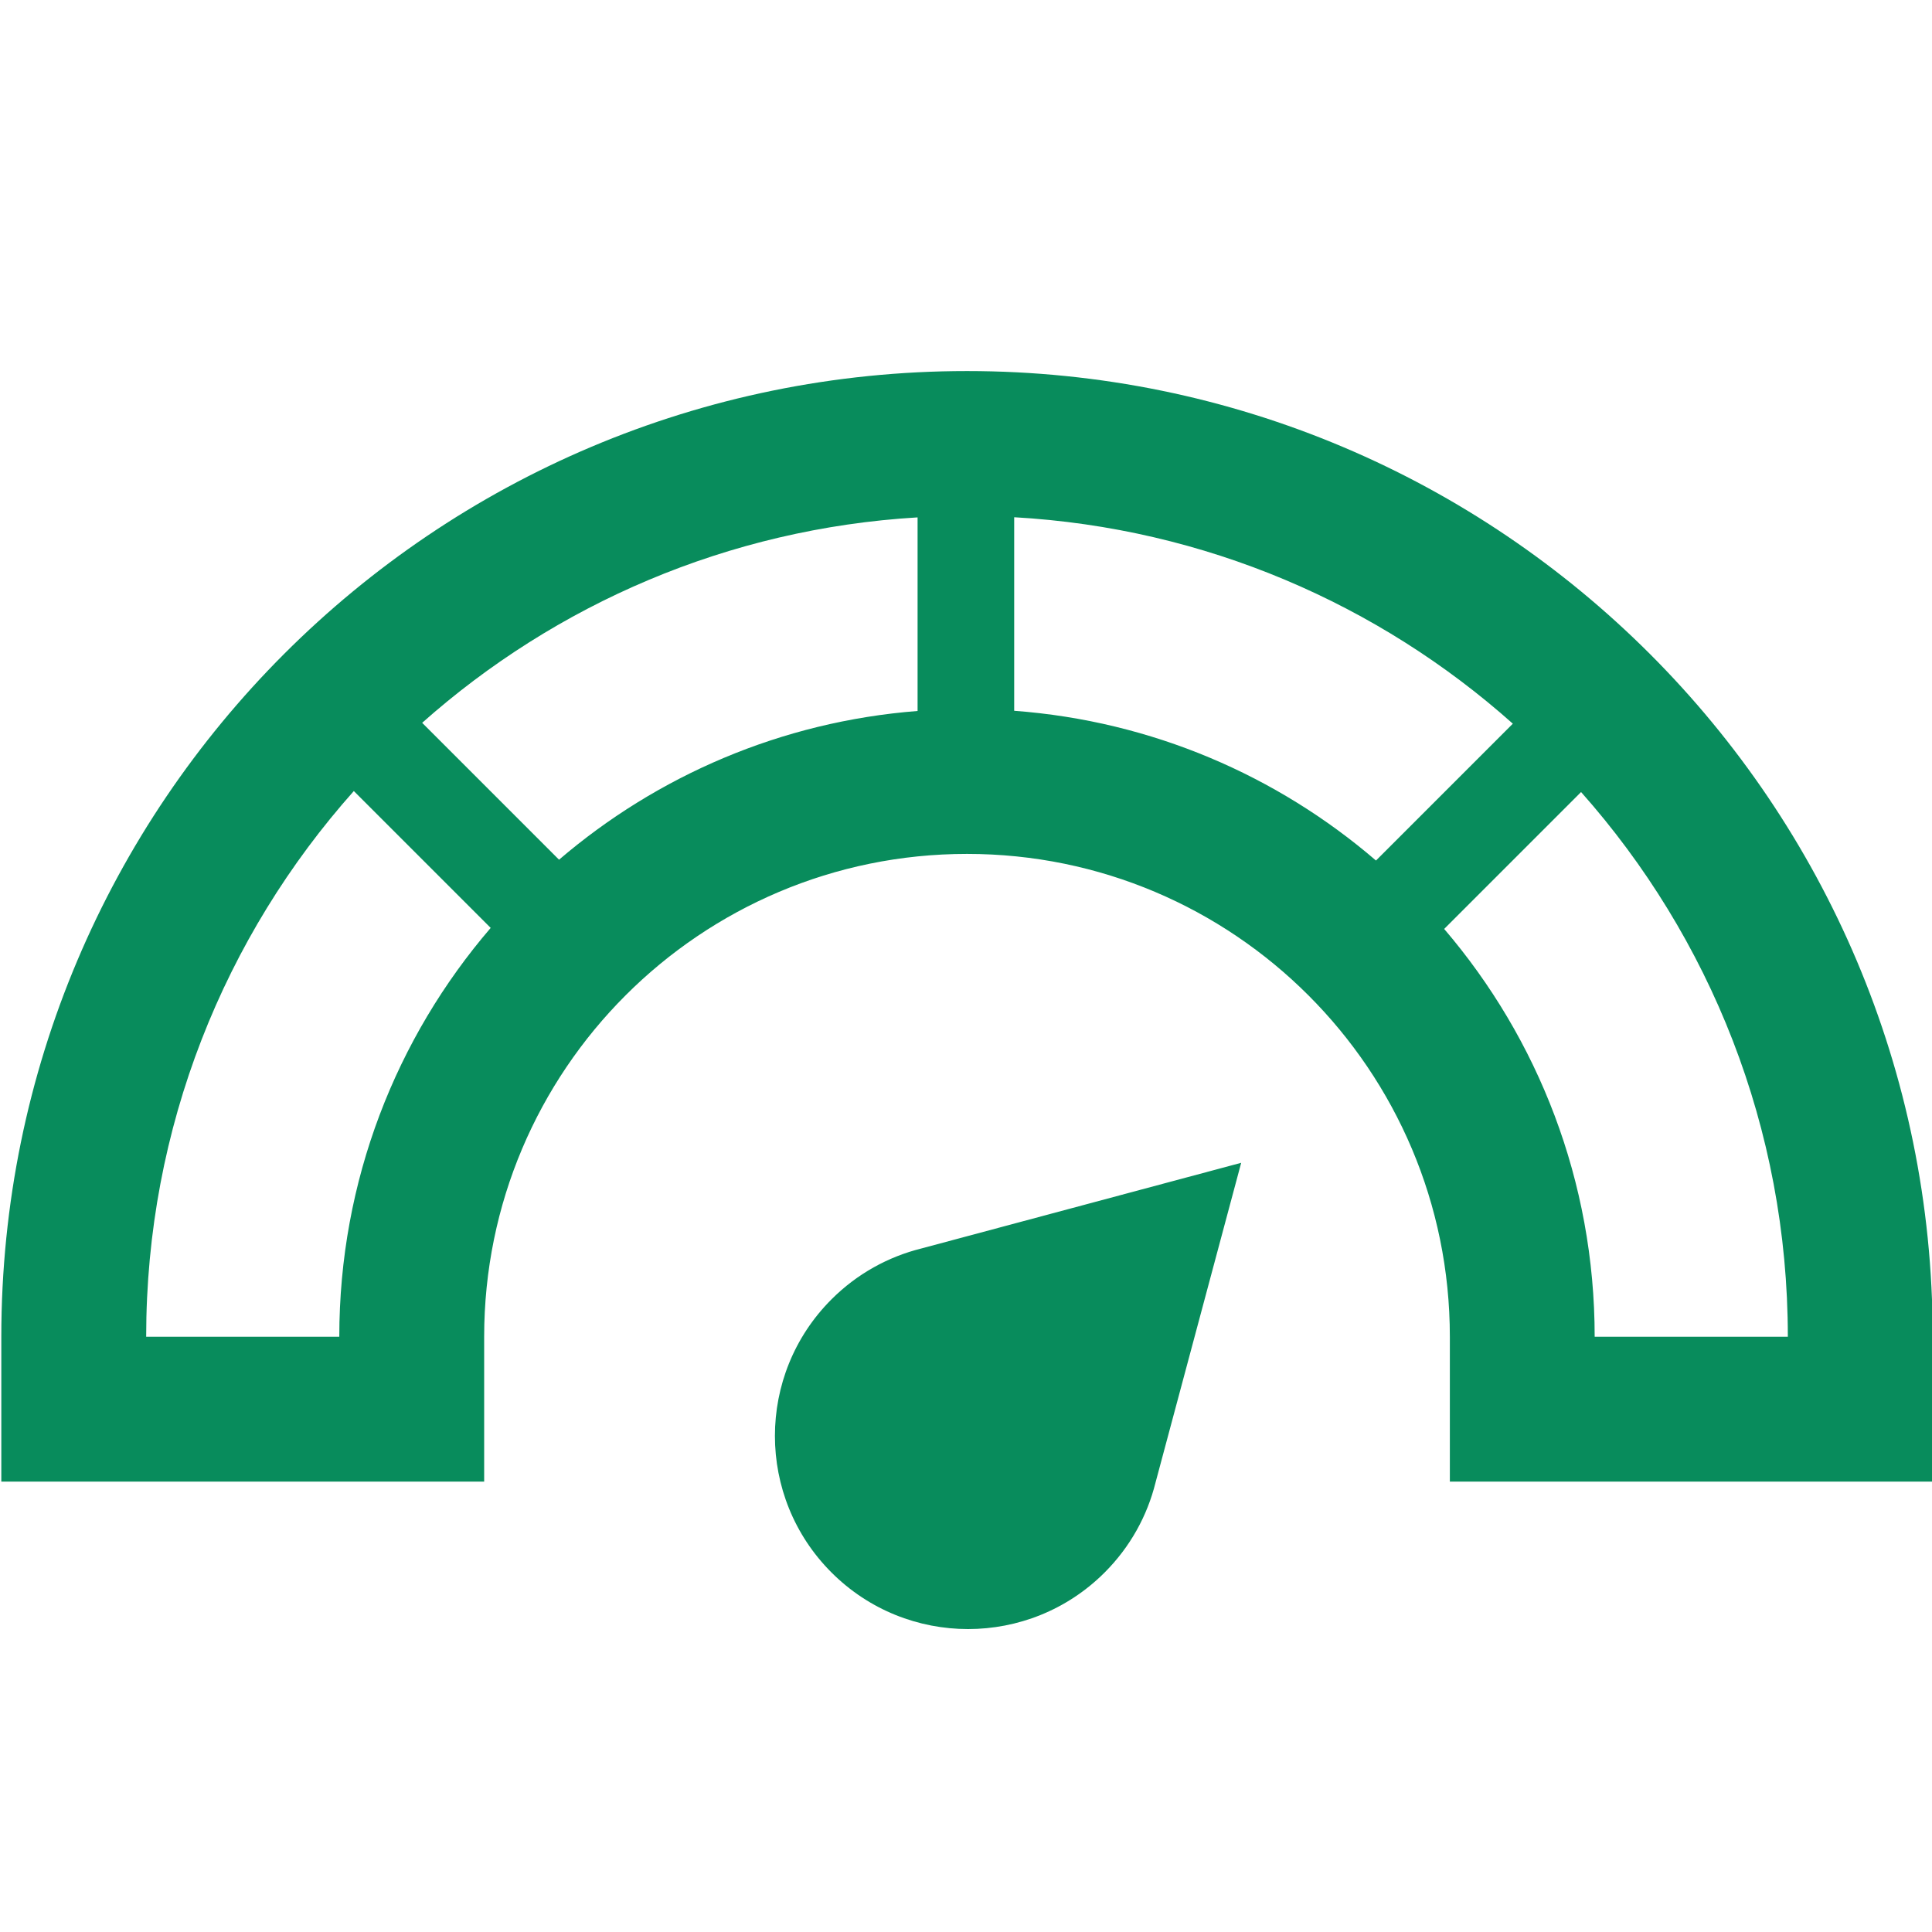
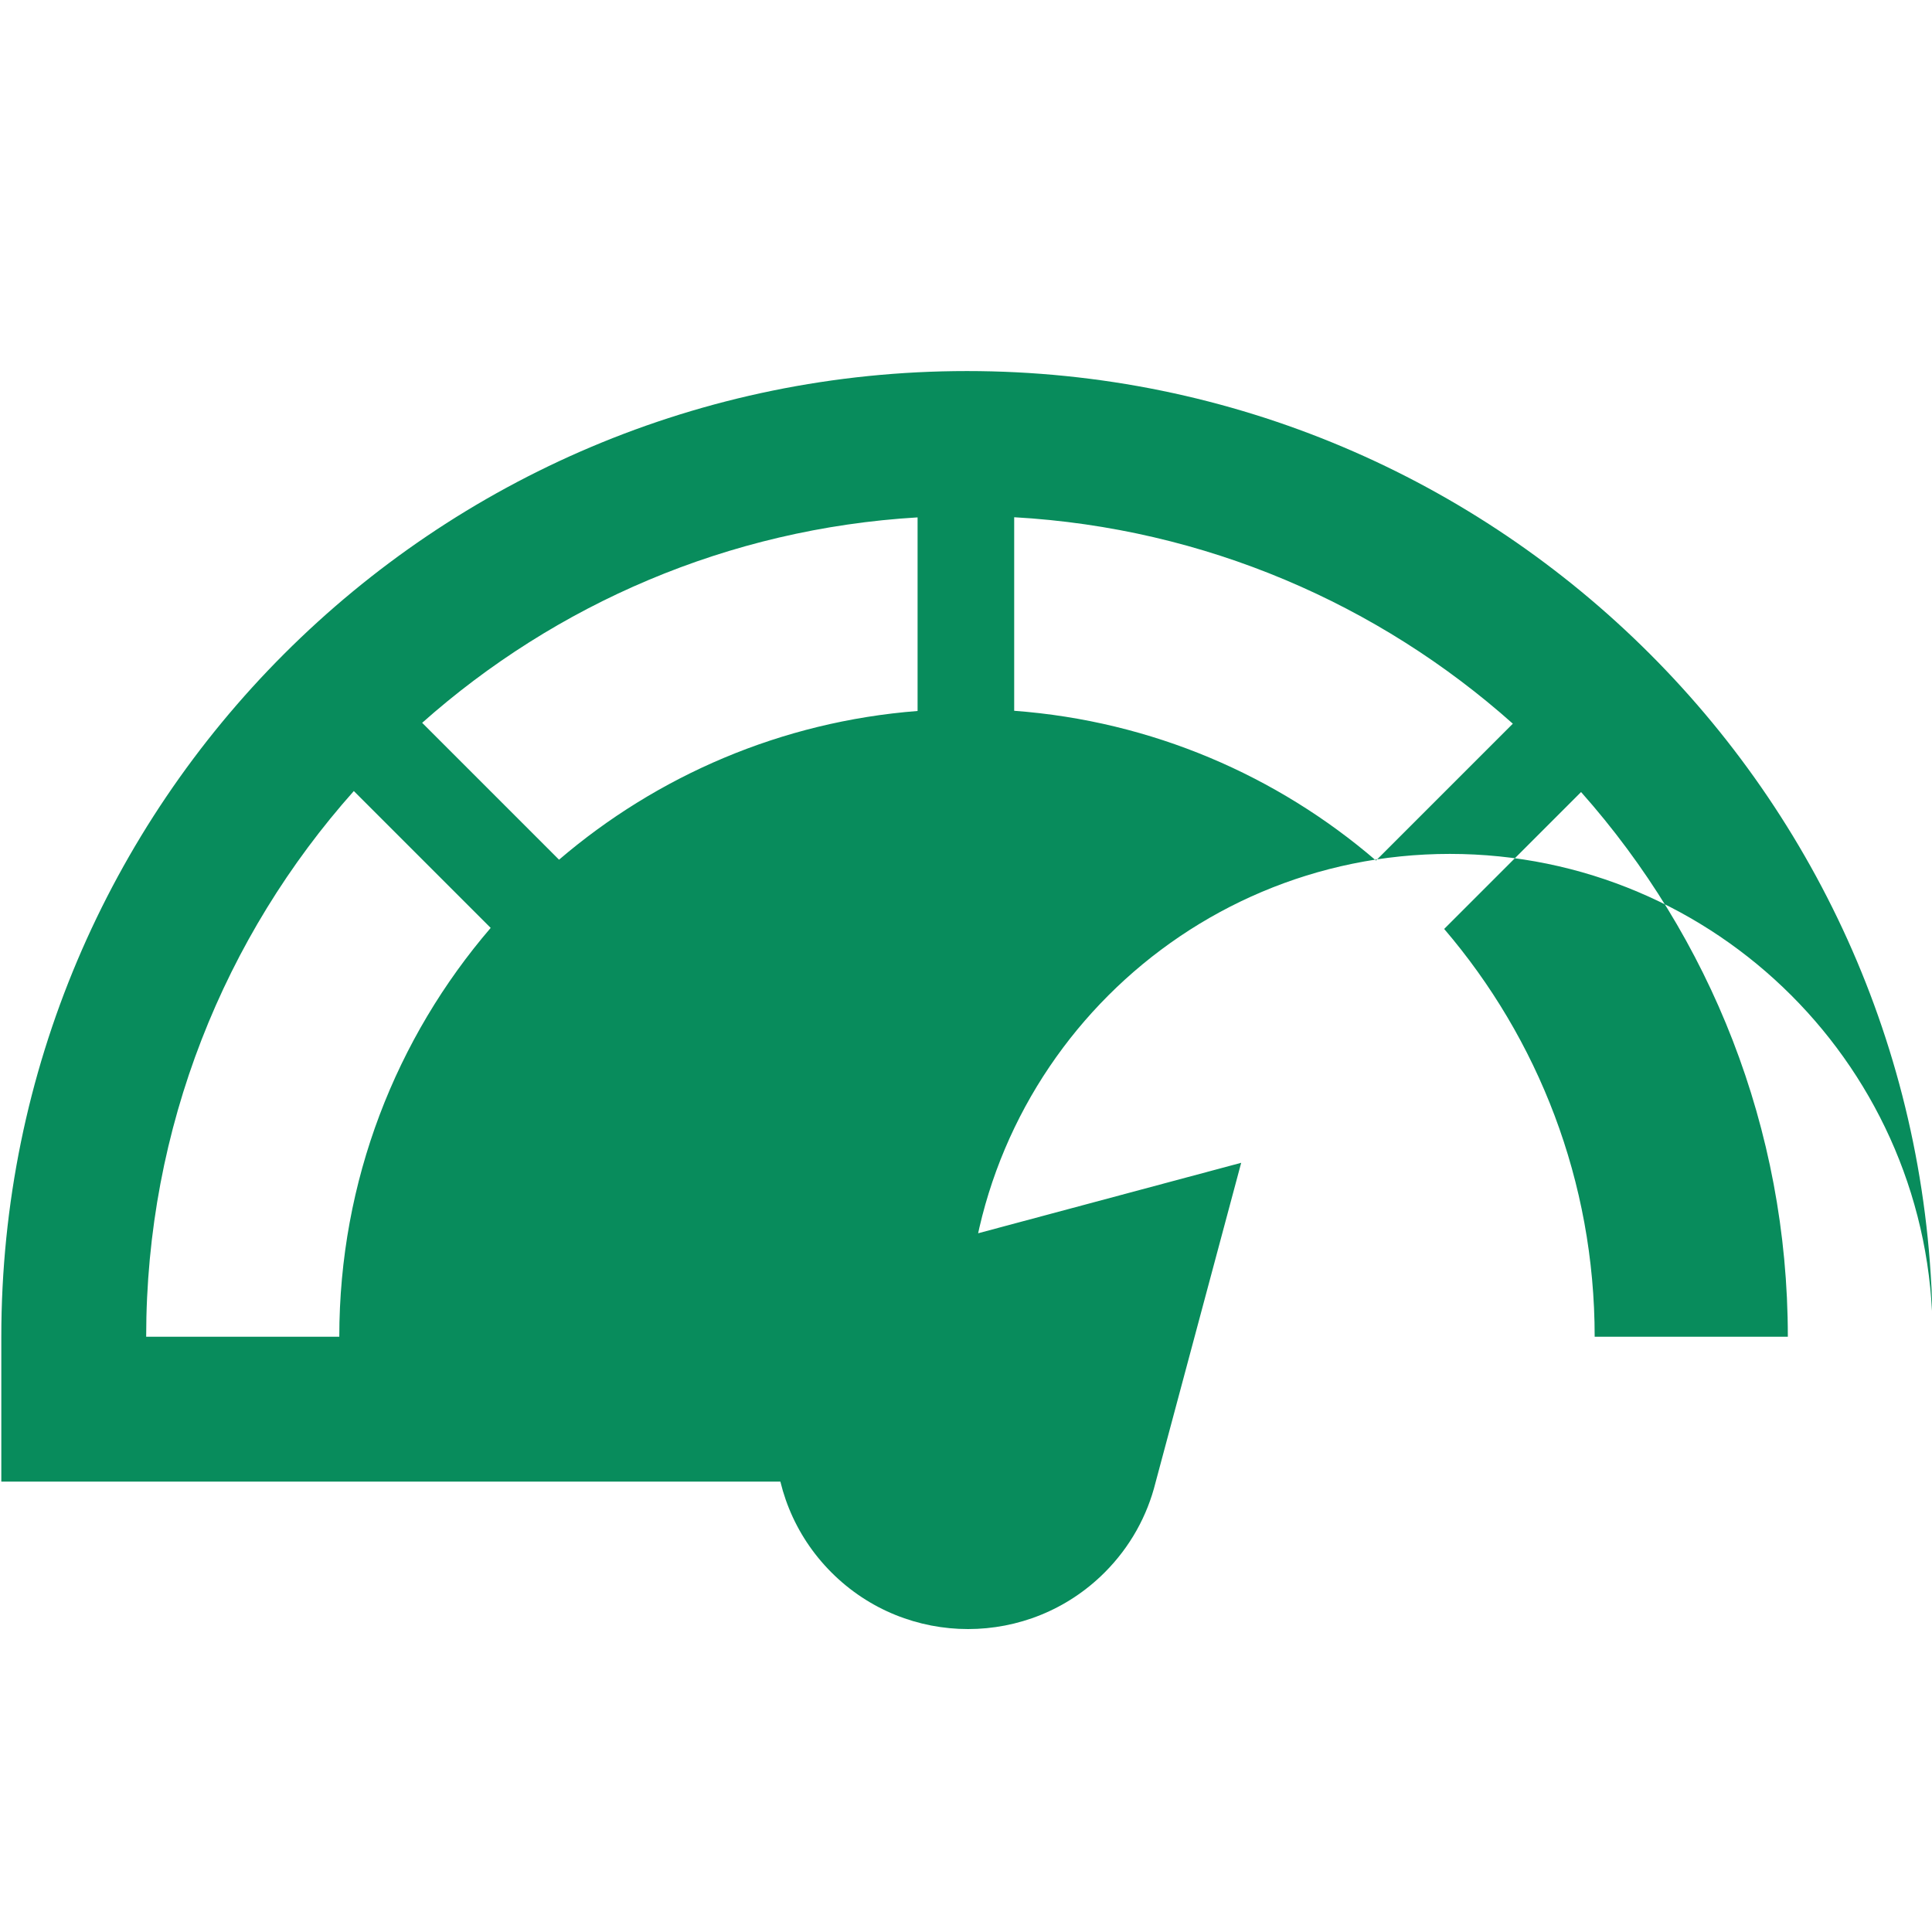
<svg xmlns="http://www.w3.org/2000/svg" viewBox="0 0 50 50" version="1.1" width="512" height="512">
  <style type="text/css" id="style1">
* {fill:#088c5c;}
rect, circle, ellipse, line, polyline, polygon {fill:#05F29B;}
</style>
-   <path stroke-width="0.25" stroke-linejoin="round" d="m 28.588,40.696 c -1.952,1.952 -5.117,1.952 -7.069,0 -1.952,-1.952 -1.952,-5.117 0,-7.069 0.666,-0.666 1.473,-1.104 2.324,-1.316 l 8.279,-2.218 -2.218,8.279 c -0.212,0.852 -0.65,1.658 -1.316,2.324 z M 25.026,9.603 c 13.803,0 24.992,11.189 24.992,24.992 v 3.749 H 37.522 V 34.595 c 0,-6.901 -5.595,-12.496 -12.496,-12.496 -6.901,0 -12.496,5.595 -12.496,12.496 v 3.749 H 0.034 V 34.595 c 0,-13.803 11.189,-24.992 24.992,-24.992 z m 21.243,24.992 c 0,-5.409 -2.022,-10.347 -5.351,-14.097 l -3.543,3.543 c 2.429,2.839 3.895,6.525 3.895,10.554 z m -35.344,-15.889 3.543,3.543 c 2.536,-2.171 5.75,-3.574 9.279,-3.849 v -5.01 c -4.909,0.292 -9.369,2.25 -12.822,5.317 z m 24.685,3.565 3.542,-3.542 C 35.682,15.637 31.191,13.666 26.247,13.386 v 5.009 c 3.565,0.265 6.81,1.68 9.364,3.876 z M 3.783,34.595 h 4.998 c 0,-4.042 1.476,-7.738 3.918,-10.581 L 9.157,20.472 C 5.814,24.226 3.783,29.173 3.783,34.595 Z" id="path1" />
+   <path stroke-width="0.25" stroke-linejoin="round" d="m 28.588,40.696 c -1.952,1.952 -5.117,1.952 -7.069,0 -1.952,-1.952 -1.952,-5.117 0,-7.069 0.666,-0.666 1.473,-1.104 2.324,-1.316 l 8.279,-2.218 -2.218,8.279 c -0.212,0.852 -0.65,1.658 -1.316,2.324 z M 25.026,9.603 c 13.803,0 24.992,11.189 24.992,24.992 v 3.749 V 34.595 c 0,-6.901 -5.595,-12.496 -12.496,-12.496 -6.901,0 -12.496,5.595 -12.496,12.496 v 3.749 H 0.034 V 34.595 c 0,-13.803 11.189,-24.992 24.992,-24.992 z m 21.243,24.992 c 0,-5.409 -2.022,-10.347 -5.351,-14.097 l -3.543,3.543 c 2.429,2.839 3.895,6.525 3.895,10.554 z m -35.344,-15.889 3.543,3.543 c 2.536,-2.171 5.75,-3.574 9.279,-3.849 v -5.01 c -4.909,0.292 -9.369,2.25 -12.822,5.317 z m 24.685,3.565 3.542,-3.542 C 35.682,15.637 31.191,13.666 26.247,13.386 v 5.009 c 3.565,0.265 6.81,1.68 9.364,3.876 z M 3.783,34.595 h 4.998 c 0,-4.042 1.476,-7.738 3.918,-10.581 L 9.157,20.472 C 5.814,24.226 3.783,29.173 3.783,34.595 Z" id="path1" />
</svg>